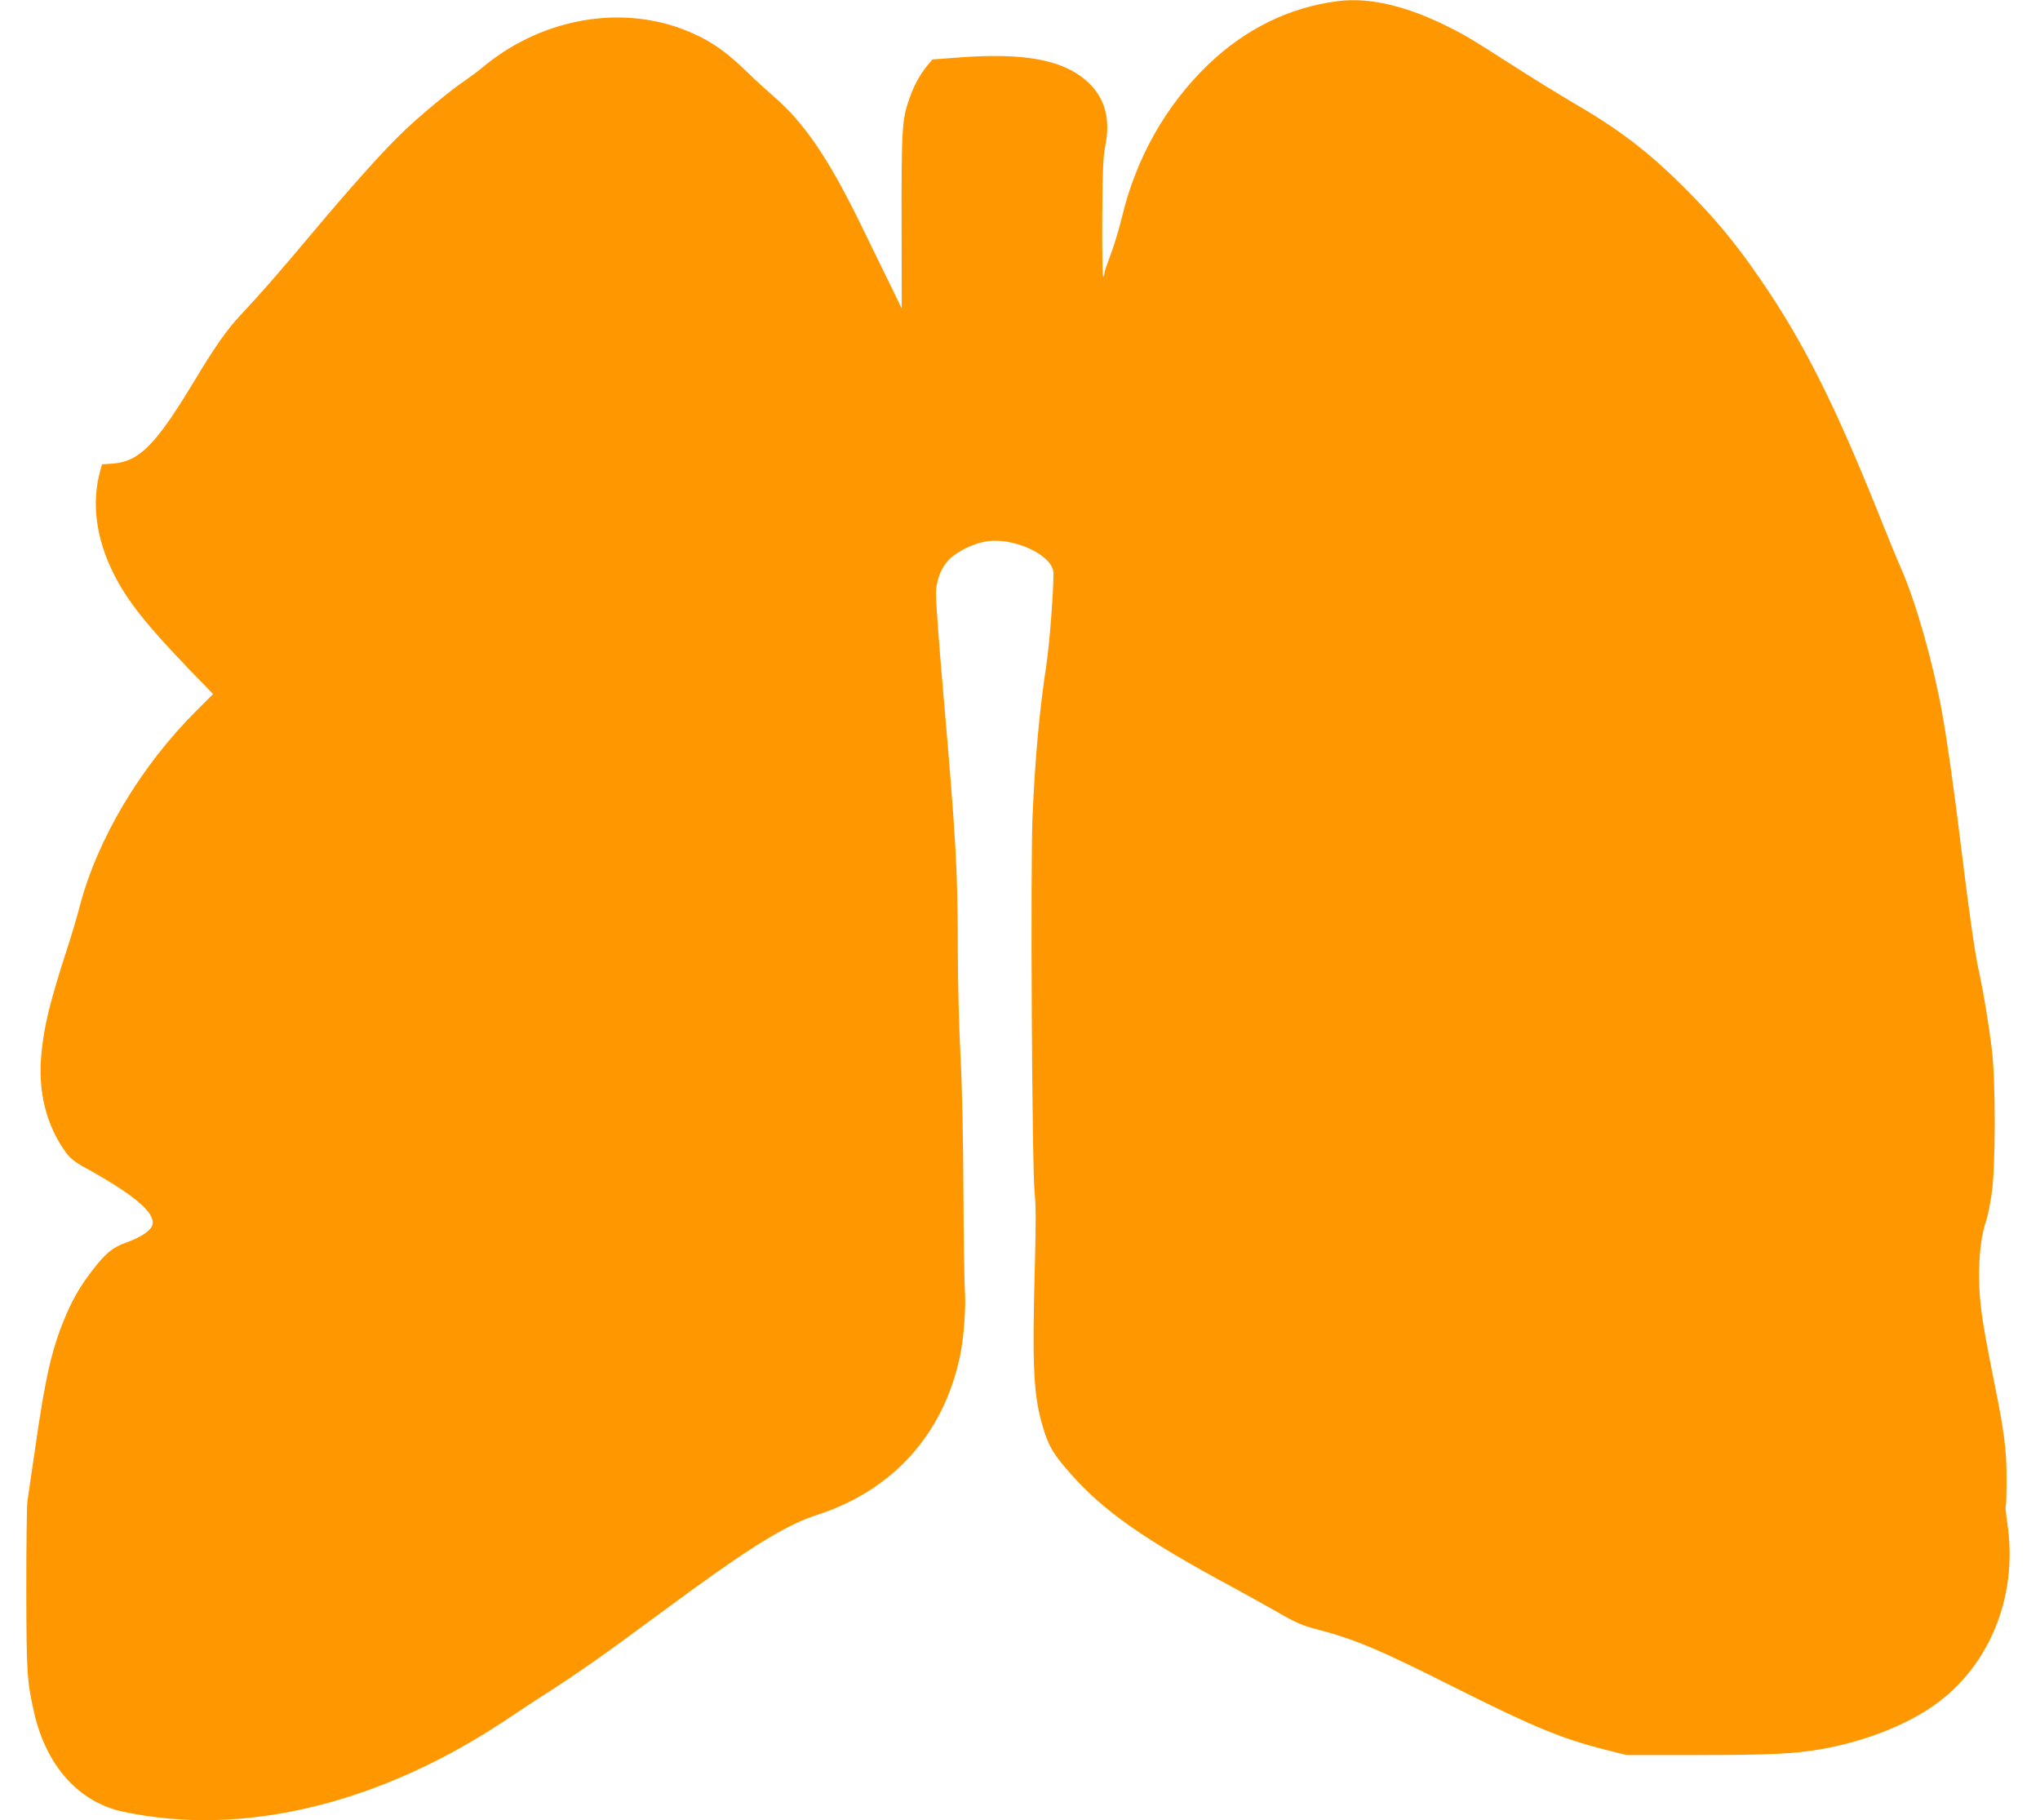
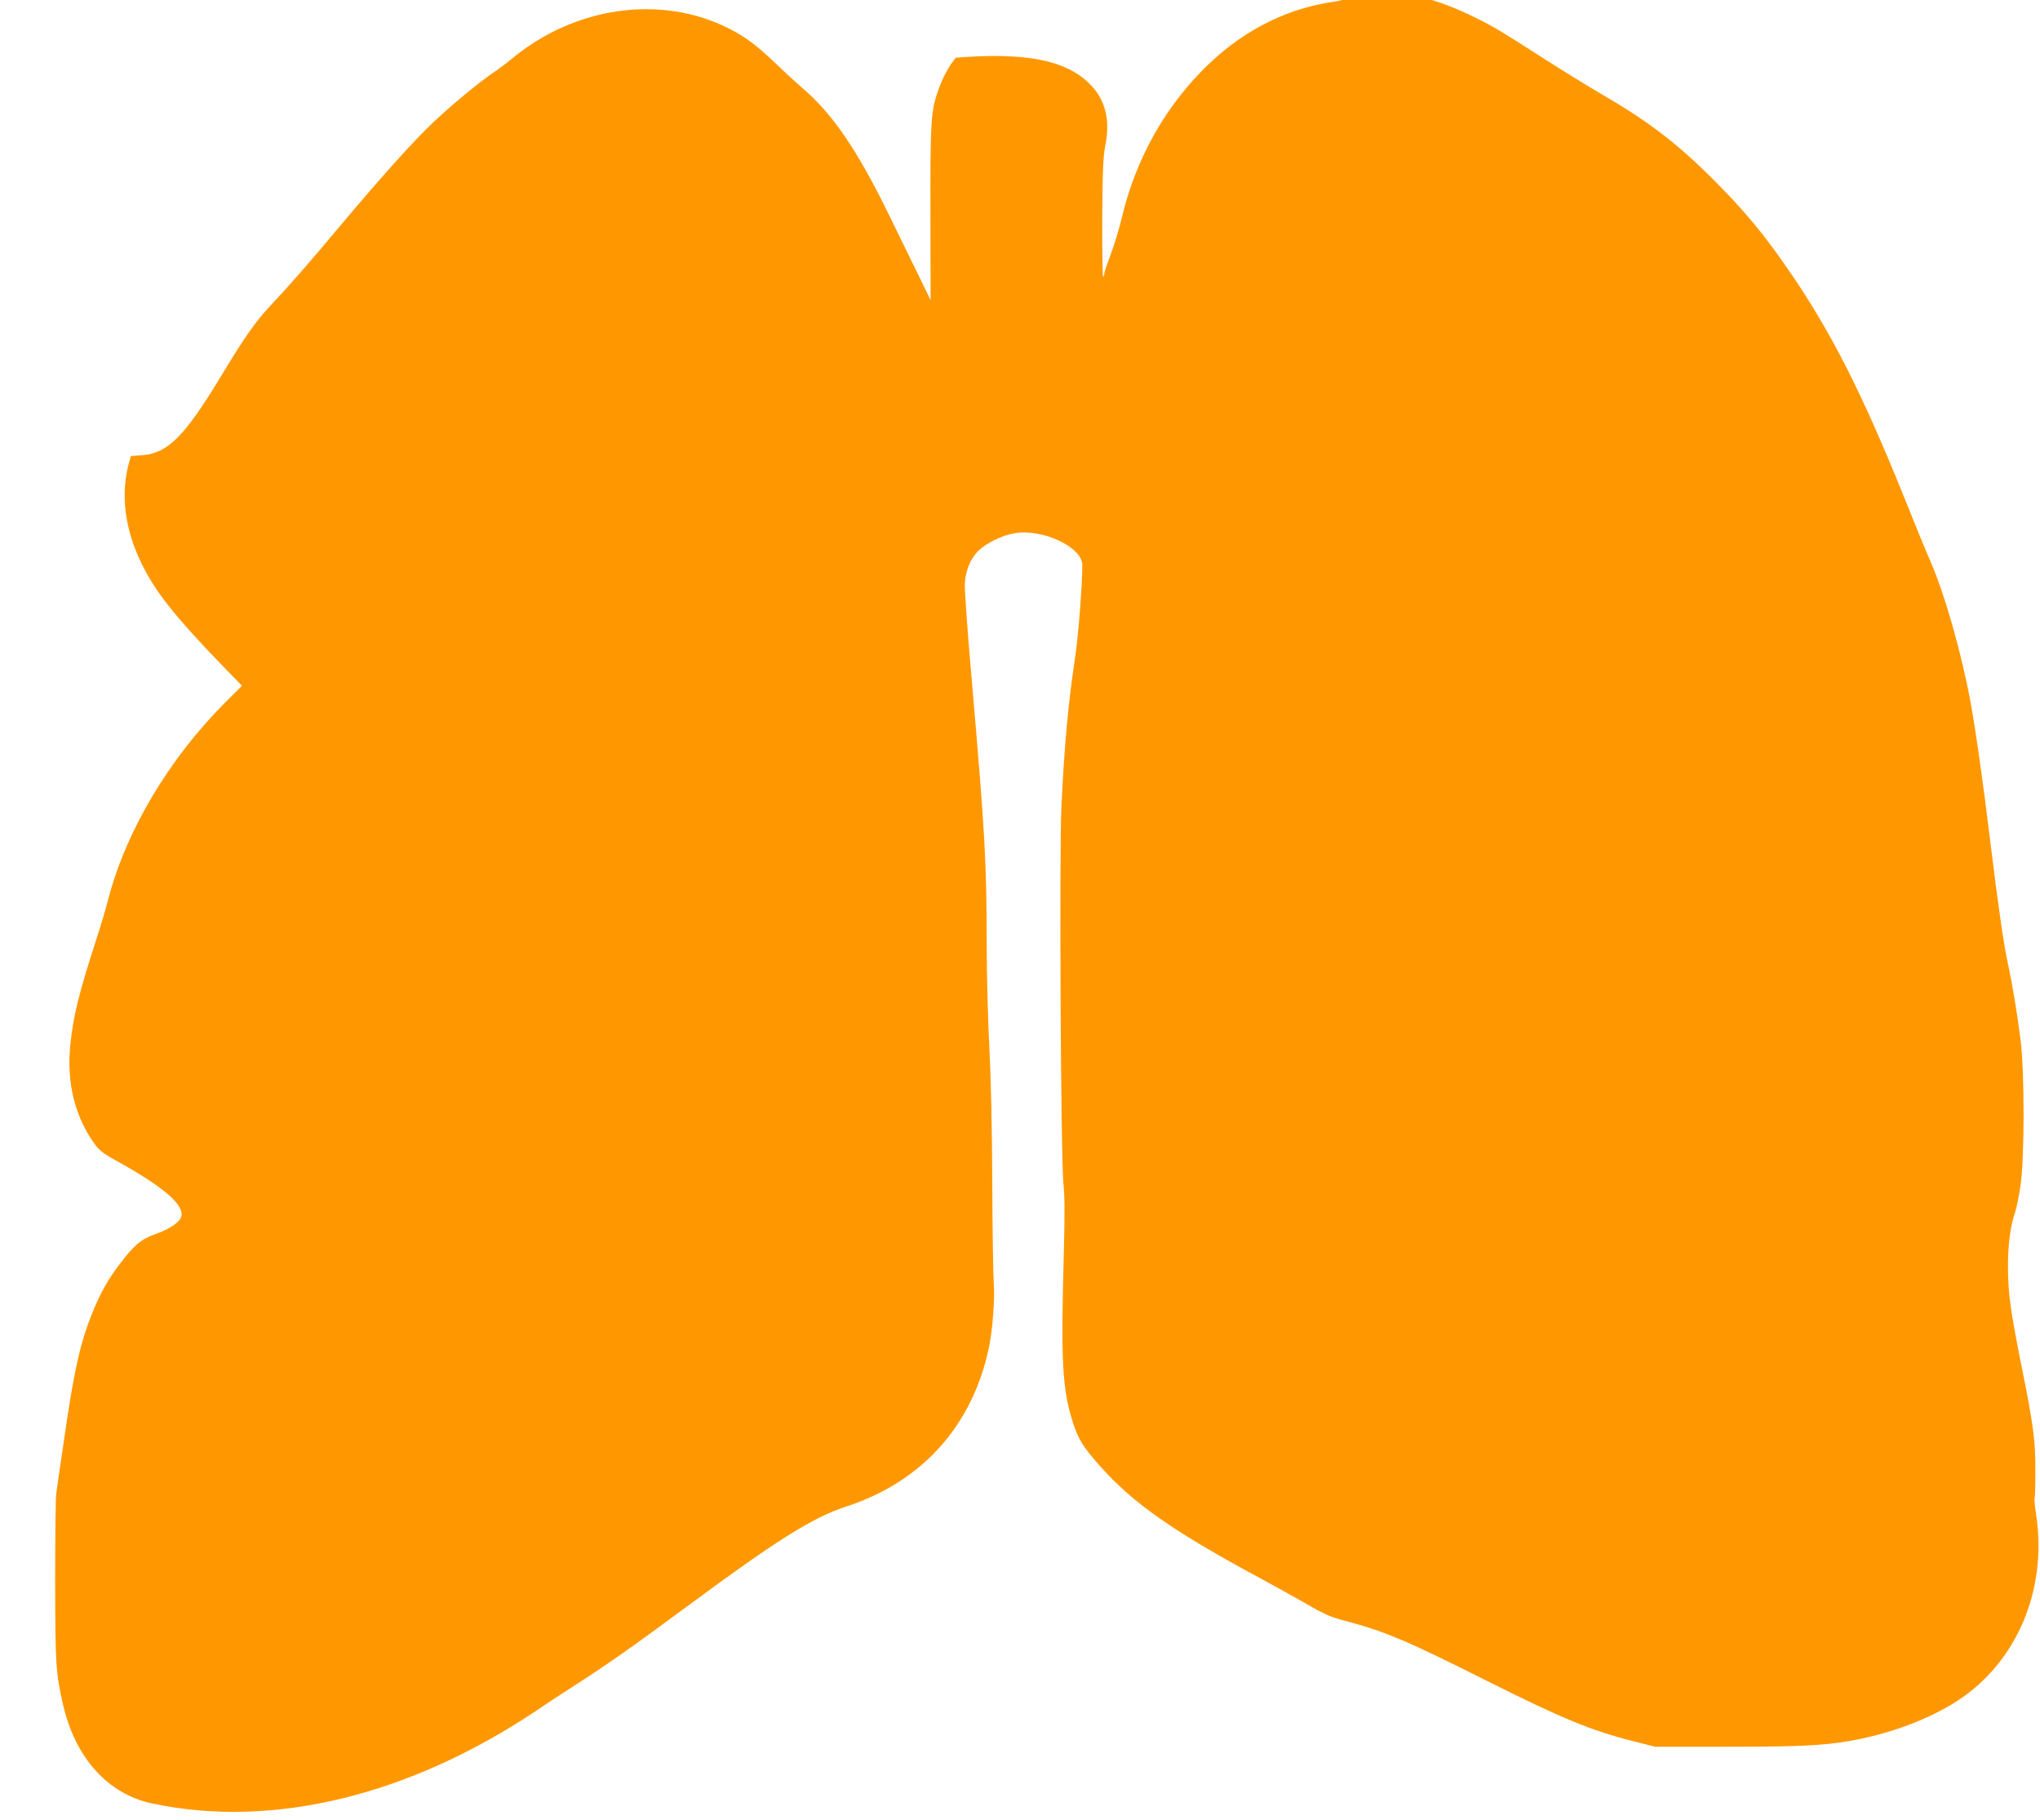
<svg xmlns="http://www.w3.org/2000/svg" version="1.0" width="1280pt" height="1142pt" viewBox="0 0 1280 1142" preserveAspectRatio="xMidYMid meet">
  <g transform="translate(0,1142) scale(0.1,-0.1)" fill="#ff9800" stroke="none">
-     <path d="M8395 11413 c-302 -38 -577 -172 -812 -396 -268 -257 -455 -588 -544 -962 -17 -71 -49 -176 -70 -231 -21 -56 -39 -108 -39 -115 0 -8 -4 -20 -8 -26 -4 -7 -7 157 -6 365 2 303 6 393 19 457 33 162 1 292 -99 390 -151 149 -403 198 -839 163 l-147 -11 -34 -41 c-46 -58 -80 -120 -109 -201 -47 -132 -51 -190 -50 -775 l1 -545 -63 130 c-35 72 -127 258 -203 415 -194 396 -349 623 -533 781 -35 30 -113 101 -173 159 -118 113 -192 168 -295 220 -427 215 -970 137 -1366 -195 -27 -23 -78 -60 -111 -83 -85 -57 -261 -202 -373 -308 -123 -116 -317 -331 -576 -639 -217 -259 -325 -382 -455 -521 -88 -94 -159 -195 -300 -429 -233 -386 -338 -491 -501 -503 l-69 -5 -10 -36 c-57 -202 -29 -425 81 -646 85 -171 203 -321 491 -620 l135 -139 -101 -101 c-354 -352 -626 -809 -737 -1235 -16 -63 -50 -176 -74 -250 -111 -342 -148 -491 -165 -669 -24 -237 30 -452 155 -623 23 -32 56 -58 102 -84 311 -170 450 -284 441 -360 -4 -39 -66 -83 -164 -118 -91 -33 -134 -69 -224 -188 -73 -96 -121 -181 -169 -300 -78 -190 -118 -367 -181 -808 -23 -157 -45 -305 -48 -330 -4 -25 -7 -272 -7 -550 1 -528 4 -576 50 -778 77 -333 281 -559 559 -618 754 -160 1613 48 2414 585 79 53 171 114 205 135 240 154 374 248 757 531 541 400 770 544 976 611 479 155 797 510 899 1003 23 112 37 306 29 406 -3 50 -8 329 -9 620 -1 323 -8 653 -18 845 -9 173 -17 466 -17 650 0 518 -11 705 -91 1630 -28 316 -49 604 -46 640 5 81 37 156 85 203 49 47 147 96 222 109 176 33 430 -85 430 -199 0 -127 -25 -442 -45 -578 -43 -283 -68 -556 -86 -935 -14 -308 -4 -2223 13 -2375 8 -70 8 -197 2 -425 -19 -686 -10 -856 57 -1066 34 -105 62 -151 168 -271 208 -235 463 -413 1011 -708 80 -43 207 -114 283 -157 113 -66 156 -85 245 -108 251 -66 394 -127 887 -375 475 -238 656 -313 925 -381 l135 -34 450 0 c446 0 599 7 767 36 248 42 501 136 680 253 372 242 564 696 493 1165 -8 54 -13 102 -10 106 3 5 5 80 5 167 1 190 -13 296 -85 651 -71 356 -86 461 -87 627 -1 140 15 265 46 352 7 21 22 92 32 158 26 169 27 714 1 920 -21 165 -51 346 -77 467 -27 118 -62 362 -110 753 -50 411 -94 718 -126 894 -57 312 -164 687 -256 896 -22 49 -95 227 -162 395 -261 647 -457 1034 -715 1410 -163 238 -286 386 -485 585 -228 227 -407 364 -711 540 -77 45 -234 142 -350 216 -260 167 -307 196 -420 252 -259 130 -494 185 -690 160z" />
+     <path d="M8395 11413 c-302 -38 -577 -172 -812 -396 -268 -257 -455 -588 -544 -962 -17 -71 -49 -176 -70 -231 -21 -56 -39 -108 -39 -115 0 -8 -4 -20 -8 -26 -4 -7 -7 157 -6 365 2 303 6 393 19 457 33 162 1 292 -99 390 -151 149 -403 198 -839 163 c-46 -58 -80 -120 -109 -201 -47 -132 -51 -190 -50 -775 l1 -545 -63 130 c-35 72 -127 258 -203 415 -194 396 -349 623 -533 781 -35 30 -113 101 -173 159 -118 113 -192 168 -295 220 -427 215 -970 137 -1366 -195 -27 -23 -78 -60 -111 -83 -85 -57 -261 -202 -373 -308 -123 -116 -317 -331 -576 -639 -217 -259 -325 -382 -455 -521 -88 -94 -159 -195 -300 -429 -233 -386 -338 -491 -501 -503 l-69 -5 -10 -36 c-57 -202 -29 -425 81 -646 85 -171 203 -321 491 -620 l135 -139 -101 -101 c-354 -352 -626 -809 -737 -1235 -16 -63 -50 -176 -74 -250 -111 -342 -148 -491 -165 -669 -24 -237 30 -452 155 -623 23 -32 56 -58 102 -84 311 -170 450 -284 441 -360 -4 -39 -66 -83 -164 -118 -91 -33 -134 -69 -224 -188 -73 -96 -121 -181 -169 -300 -78 -190 -118 -367 -181 -808 -23 -157 -45 -305 -48 -330 -4 -25 -7 -272 -7 -550 1 -528 4 -576 50 -778 77 -333 281 -559 559 -618 754 -160 1613 48 2414 585 79 53 171 114 205 135 240 154 374 248 757 531 541 400 770 544 976 611 479 155 797 510 899 1003 23 112 37 306 29 406 -3 50 -8 329 -9 620 -1 323 -8 653 -18 845 -9 173 -17 466 -17 650 0 518 -11 705 -91 1630 -28 316 -49 604 -46 640 5 81 37 156 85 203 49 47 147 96 222 109 176 33 430 -85 430 -199 0 -127 -25 -442 -45 -578 -43 -283 -68 -556 -86 -935 -14 -308 -4 -2223 13 -2375 8 -70 8 -197 2 -425 -19 -686 -10 -856 57 -1066 34 -105 62 -151 168 -271 208 -235 463 -413 1011 -708 80 -43 207 -114 283 -157 113 -66 156 -85 245 -108 251 -66 394 -127 887 -375 475 -238 656 -313 925 -381 l135 -34 450 0 c446 0 599 7 767 36 248 42 501 136 680 253 372 242 564 696 493 1165 -8 54 -13 102 -10 106 3 5 5 80 5 167 1 190 -13 296 -85 651 -71 356 -86 461 -87 627 -1 140 15 265 46 352 7 21 22 92 32 158 26 169 27 714 1 920 -21 165 -51 346 -77 467 -27 118 -62 362 -110 753 -50 411 -94 718 -126 894 -57 312 -164 687 -256 896 -22 49 -95 227 -162 395 -261 647 -457 1034 -715 1410 -163 238 -286 386 -485 585 -228 227 -407 364 -711 540 -77 45 -234 142 -350 216 -260 167 -307 196 -420 252 -259 130 -494 185 -690 160z" />
  </g>
</svg>